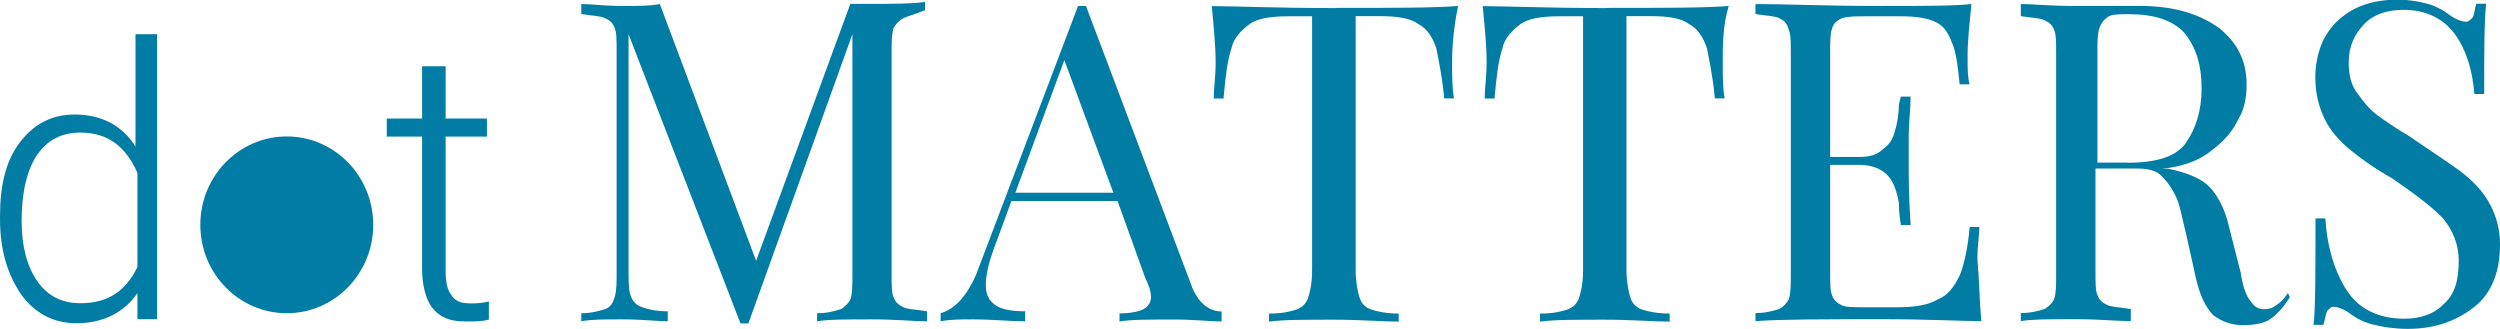
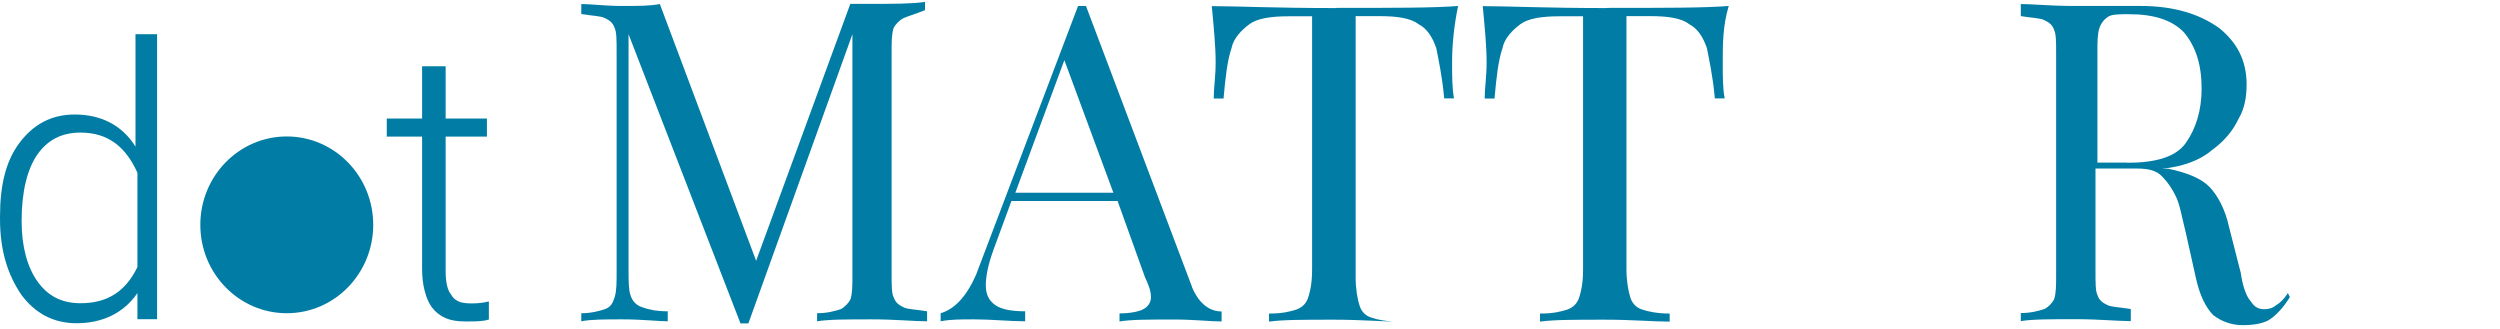
<svg xmlns="http://www.w3.org/2000/svg" id="Layer_1" viewBox="0 0 155 20.42">
  <defs>
    <style>.cls-1{fill:#017da5;}</style>
  </defs>
  <path class="cls-1" d="m8.4,9.09c-.85-1.37-2.19-1.99-3.77-1.99-1.46,0-2.56.62-3.41,1.74-.85,1.12-1.22,2.61-1.22,4.61v.12c0,1.99.49,3.49,1.34,4.73.85,1.12,1.95,1.74,3.41,1.74,1.58,0,2.92-.62,3.77-1.87v1.62h1.22V2.12h-1.34v6.97Zm.12,7.47c-.73,1.49-1.83,2.24-3.53,2.24-1.22,0-2.07-.5-2.68-1.37-.61-.87-.97-2.12-.97-3.73,0-1.87.37-3.24.97-4.11.61-.87,1.46-1.37,2.68-1.37,1.7,0,2.8.87,3.53,2.49v5.85Z" />
  <path class="cls-1" d="m28,18.3c-.24-.25-.37-.75-.37-1.49v-8.34h2.56v-1.12h-2.56v-3.24h-1.46v3.24h-2.19v1.12h2.19v8.22c0,1,.24,1.87.61,2.37.49.62,1.1.87,2.07.87.61,0,1.1,0,1.46-.12v-1.12c-.49.12-.85.12-1.1.12-.61,0-.97-.12-1.22-.5Z" />
  <ellipse class="cls-1" cx="17.78" cy="13.94" rx="5.36" ry="5.48" />
  <path class="cls-1" d="m55.4,18.42c-.12-.25-.12-.75-.12-1.49V3.24c0-.62,0-1.12.12-1.49.12-.25.37-.5.61-.62.24-.12.73-.25,1.34-.5V.12c-.85.12-1.95.12-3.41.12h-1.22l-5.84,15.93L40.91.25c-.61.12-1.34.12-2.31.12-1.1,0-1.95-.12-2.56-.12v.62c.73.12,1.22.12,1.46.25.24.12.49.25.61.62.12.25.12.75.12,1.49v13.57c0,.75,0,1.24-.12,1.62-.12.37-.24.62-.61.75-.37.12-.85.25-1.46.25v.5c.61-.12,1.46-.12,2.56-.12,1.22,0,2.19.12,2.8.12v-.62c-.73,0-1.22-.12-1.58-.25-.37-.12-.61-.37-.73-.75-.12-.37-.12-.87-.12-1.62V2.12l6.94,17.93h.49l6.45-17.93v14.94c0,.62,0,1.12-.12,1.49-.12.25-.37.5-.61.62-.37.12-.85.25-1.46.25v.5c.73-.12,1.83-.12,3.41-.12,1.46,0,2.56.12,3.41.12v-.62c-.73-.12-1.22-.12-1.46-.25-.24-.12-.49-.25-.61-.62Z" />
  <path class="cls-1" d="m73.91,17.8L67.33.37h-.49l-6.33,16.68c-.61,1.37-1.34,2.12-2.19,2.37v.5c.61-.12,1.22-.12,2.07-.12,1.1,0,2.19.12,3.17.12v-.62c-.85,0-1.46-.12-1.83-.37-.37-.25-.61-.62-.61-1.24,0-.5.12-1.24.49-2.24l1.1-2.99h6.58l1.7,4.73c.24.5.37.87.37,1.24s-.24.62-.49.75c-.24.12-.73.25-1.46.25v.5c.73-.12,1.83-.12,3.41-.12,1.22,0,2.19.12,2.92.12v-.62c-.85,0-1.46-.62-1.83-1.49Zm-10.96-5.85l3.04-8.22,3.04,8.22h-6.09Z" />
-   <path class="cls-1" d="m82.8.5c-3.65,0-6.21-.12-7.67-.12.12,1.24.24,2.49.24,3.49,0,.87-.12,1.62-.12,2.24h.61c.12-1.37.24-2.37.49-3.11.12-.62.61-1.12,1.1-1.49.49-.37,1.34-.5,2.44-.5h1.46v15.69c0,.87-.12,1.37-.24,1.74-.12.37-.37.62-.73.75-.37.12-.85.25-1.7.25v.5c.85-.12,2.19-.12,4.02-.12,1.7,0,3.04.12,4.02.12v-.5c-.73,0-1.34-.12-1.7-.25-.37-.12-.61-.37-.73-.75-.12-.37-.24-1-.24-1.74V1h1.46c1.1,0,1.95.12,2.44.5.49.25.85.75,1.1,1.49.12.62.37,1.74.49,3.11h.61c-.12-.62-.12-1.37-.12-2.24,0-1.12.12-2.24.37-3.49-1.46.12-4.02.12-7.55.12Z" />
+   <path class="cls-1" d="m82.8.5c-3.65,0-6.21-.12-7.67-.12.12,1.24.24,2.49.24,3.49,0,.87-.12,1.62-.12,2.24h.61c.12-1.37.24-2.37.49-3.11.12-.62.61-1.12,1.1-1.49.49-.37,1.34-.5,2.44-.5h1.46v15.69c0,.87-.12,1.37-.24,1.74-.12.37-.37.62-.73.75-.37.12-.85.25-1.7.25v.5c.85-.12,2.19-.12,4.02-.12,1.7,0,3.04.12,4.02.12c-.73,0-1.34-.12-1.7-.25-.37-.12-.61-.37-.73-.75-.12-.37-.24-1-.24-1.74V1h1.46c1.1,0,1.95.12,2.44.5.49.25.85.75,1.1,1.49.12.62.37,1.74.49,3.11h.61c-.12-.62-.12-1.37-.12-2.24,0-1.12.12-2.24.37-3.49-1.46.12-4.02.12-7.55.12Z" />
  <path class="cls-1" d="m99.6.5c-3.65,0-6.21-.12-7.67-.12.12,1.24.24,2.49.24,3.49,0,.87-.12,1.62-.12,2.24h.61c.12-1.37.24-2.37.49-3.11.12-.62.61-1.12,1.1-1.49.49-.37,1.34-.5,2.44-.5h1.46v15.69c0,.87-.12,1.37-.24,1.74-.12.37-.37.62-.73.75-.37.12-.85.25-1.7.25v.5c.85-.12,2.19-.12,4.02-.12,1.7,0,3.04.12,4.02.12v-.5c-.73,0-1.34-.12-1.71-.25-.36-.12-.61-.37-.73-.75-.12-.37-.24-1-.24-1.74V1h1.46c1.1,0,1.95.12,2.43.5.49.25.85.75,1.1,1.49.12.62.37,1.74.49,3.11h.61c-.12-.62-.12-1.37-.12-2.24,0-1.12,0-2.24.37-3.49-1.46.12-4.02.12-7.55.12Z" />
-   <path class="cls-1" d="m122.73,14.07h-.61c-.12,1.37-.36,2.37-.61,2.99-.37.75-.73,1.24-1.34,1.49-.61.37-1.46.5-2.56.5h-1.95c-.73,0-1.22,0-1.46-.12-.24-.12-.49-.25-.61-.62-.12-.25-.12-.75-.12-1.49v-6.6h1.83c.73,0,1.34.25,1.7.62.37.37.61,1,.73,1.74,0,.75.12,1.24.12,1.37h.61c-.12-1.74-.12-2.99-.12-3.98v-1.37c0-1,.12-1.87.12-2.61h-.61l-.12.5c0,.62-.12,1.24-.24,1.62-.12.5-.36.87-.73,1.12-.36.37-.85.5-1.46.5h-1.83V3.24c0-.62,0-1.12.12-1.49.12-.37.36-.5.61-.62.37-.12.85-.12,1.46-.12h2.19c.97,0,1.7.12,2.19.37s.73.62.97,1.24c.24.5.37,1.37.49,2.61h.61c-.12-.5-.12-1-.12-1.74,0-1,.12-1.99.24-3.24-1.1.12-2.92.12-5.6.12-3.41,0-5.97-.12-7.79-.12v.62c.73.12,1.22.12,1.46.25.24.12.49.25.61.75.12.25.12.75.12,1.49v13.69c0,.62,0,1.12-.12,1.49-.12.25-.36.5-.61.62-.37.12-.85.25-1.46.25v.5c1.7-.12,4.38-.12,7.79-.12,2.92,0,4.99.12,6.21.12-.12-1.37-.12-2.49-.24-3.86,0-.87.12-1.49.12-1.99Z" />
  <path class="cls-1" d="m141.12,18.92c-.12.12-.37.25-.73.25s-.61-.12-.85-.5c-.24-.25-.49-.87-.61-1.74l-.73-2.86c-.24-1.12-.73-1.99-1.22-2.49-.49-.5-1.34-.87-2.56-1.12h-.36c1.22-.12,2.31-.5,3.04-1.12.85-.62,1.34-1.24,1.7-1.99.37-.62.49-1.37.49-2.12,0-1.49-.61-2.61-1.7-3.49-1.22-.87-2.8-1.37-4.87-1.37h-4.14c-1.46,0-2.56-.12-3.29-.12v.75c.73.12,1.22.12,1.46.25.24.12.49.25.61.62.12.25.12.75.12,1.49v13.69c0,.62,0,1.12-.12,1.49-.12.25-.36.5-.61.62-.36.12-.85.25-1.46.25v.5c.73-.12,1.83-.12,3.41-.12,1.46,0,2.56.12,3.41.12v-.75c-.73-.12-1.22-.12-1.46-.25-.24-.12-.49-.25-.61-.62-.12-.25-.12-.75-.12-1.49v-6.35h2.56c.73,0,1.22.12,1.58.5.36.37.61.75.85,1.24.24.5.36,1.24.61,2.24l.61,2.74c.24,1.12.61,1.87,1.09,2.37.49.37,1.1.62,1.83.62s1.34-.12,1.7-.37c.37-.25.85-.75,1.22-1.37l-.12-.25c-.24.37-.49.62-.73.75Zm-9.25-8.84h-1.83V3.24c0-.62,0-1.12.12-1.49.12-.37.37-.62.61-.75.24-.12.73-.12,1.22-.12,1.58,0,2.68.37,3.41,1.12.73.87,1.1,1.99,1.1,3.49,0,1.37-.36,2.49-.97,3.36s-1.83,1.24-3.65,1.24Z" />
-   <path class="cls-1" d="m154.39,12.7c-.37-.75-.97-1.37-1.58-1.87-.61-.5-1.58-1.12-2.68-1.87l-.73-.5c-.85-.5-1.58-1-2.07-1.37s-.85-.87-1.22-1.37c-.36-.5-.49-1.12-.49-1.87,0-1,.37-1.74.97-2.37.61-.62,1.46-.87,2.43-.87,1.34,0,2.43.5,3.17,1.49.73,1,1.1,2.24,1.22,3.73h.61c0-2.61,0-4.48.12-5.6h-.61c-.12.37-.12.75-.24.87-.12.12-.24.25-.37.25-.24,0-.61-.12-.97-.37-.49-.37-.97-.62-1.46-.75s-1.1-.25-1.83-.25c-1.46,0-2.68.37-3.65,1.24-.97.87-1.46,2.12-1.46,3.61,0,1,.24,1.87.61,2.61.37.75.97,1.37,1.58,1.87.61.5,1.46,1.12,2.56,1.74,1.46,1,2.44,1.74,3.17,2.49.61.75.97,1.62.97,2.61,0,1.24-.24,2.12-.97,2.74-.61.62-1.46.87-2.43.87-1.58,0-2.8-.62-3.53-1.74-.73-1.12-1.22-2.61-1.34-4.48h-.61c0,3.36,0,5.6-.12,6.6h.61c.12-.37.12-.62.24-.87.12-.12.24-.25.37-.25.24,0,.61.12.97.37.49.37.97.62,1.58.75.49.12,1.22.25,2.07.25,1.7,0,3.04-.5,4.14-1.37,1.1-.87,1.58-2.24,1.58-3.86,0-1-.24-1.74-.61-2.49Z" />
</svg>